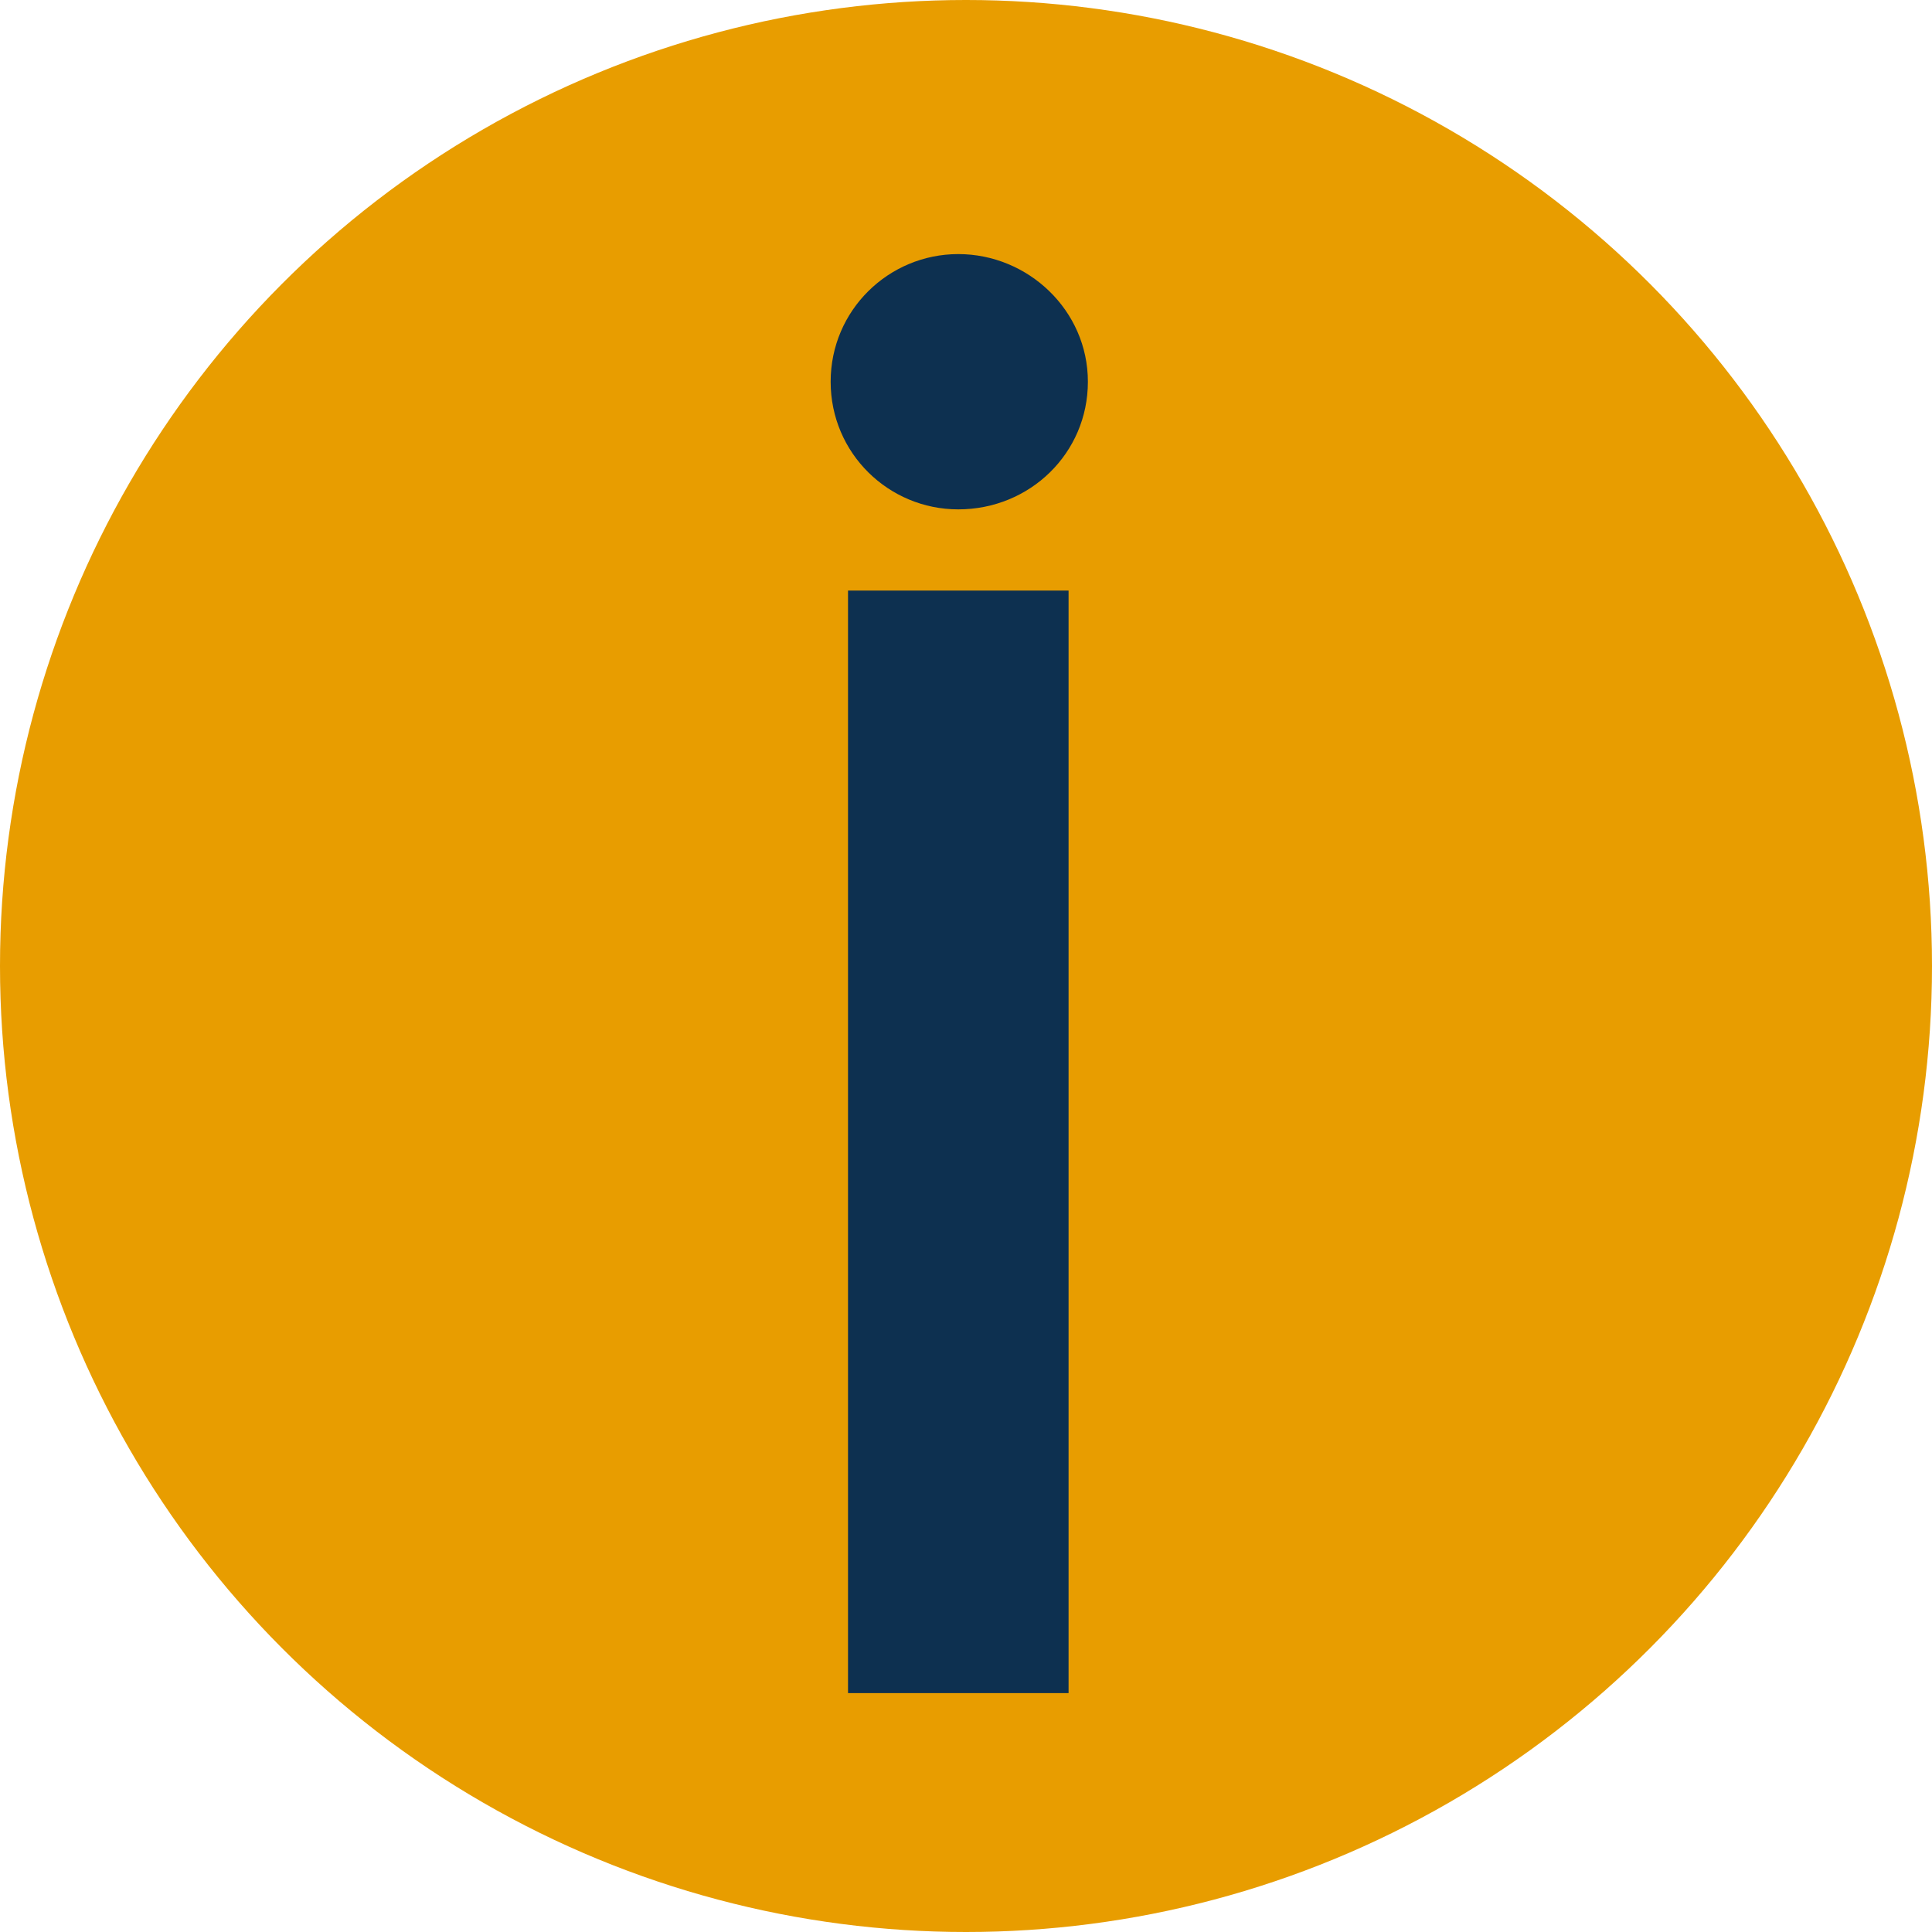
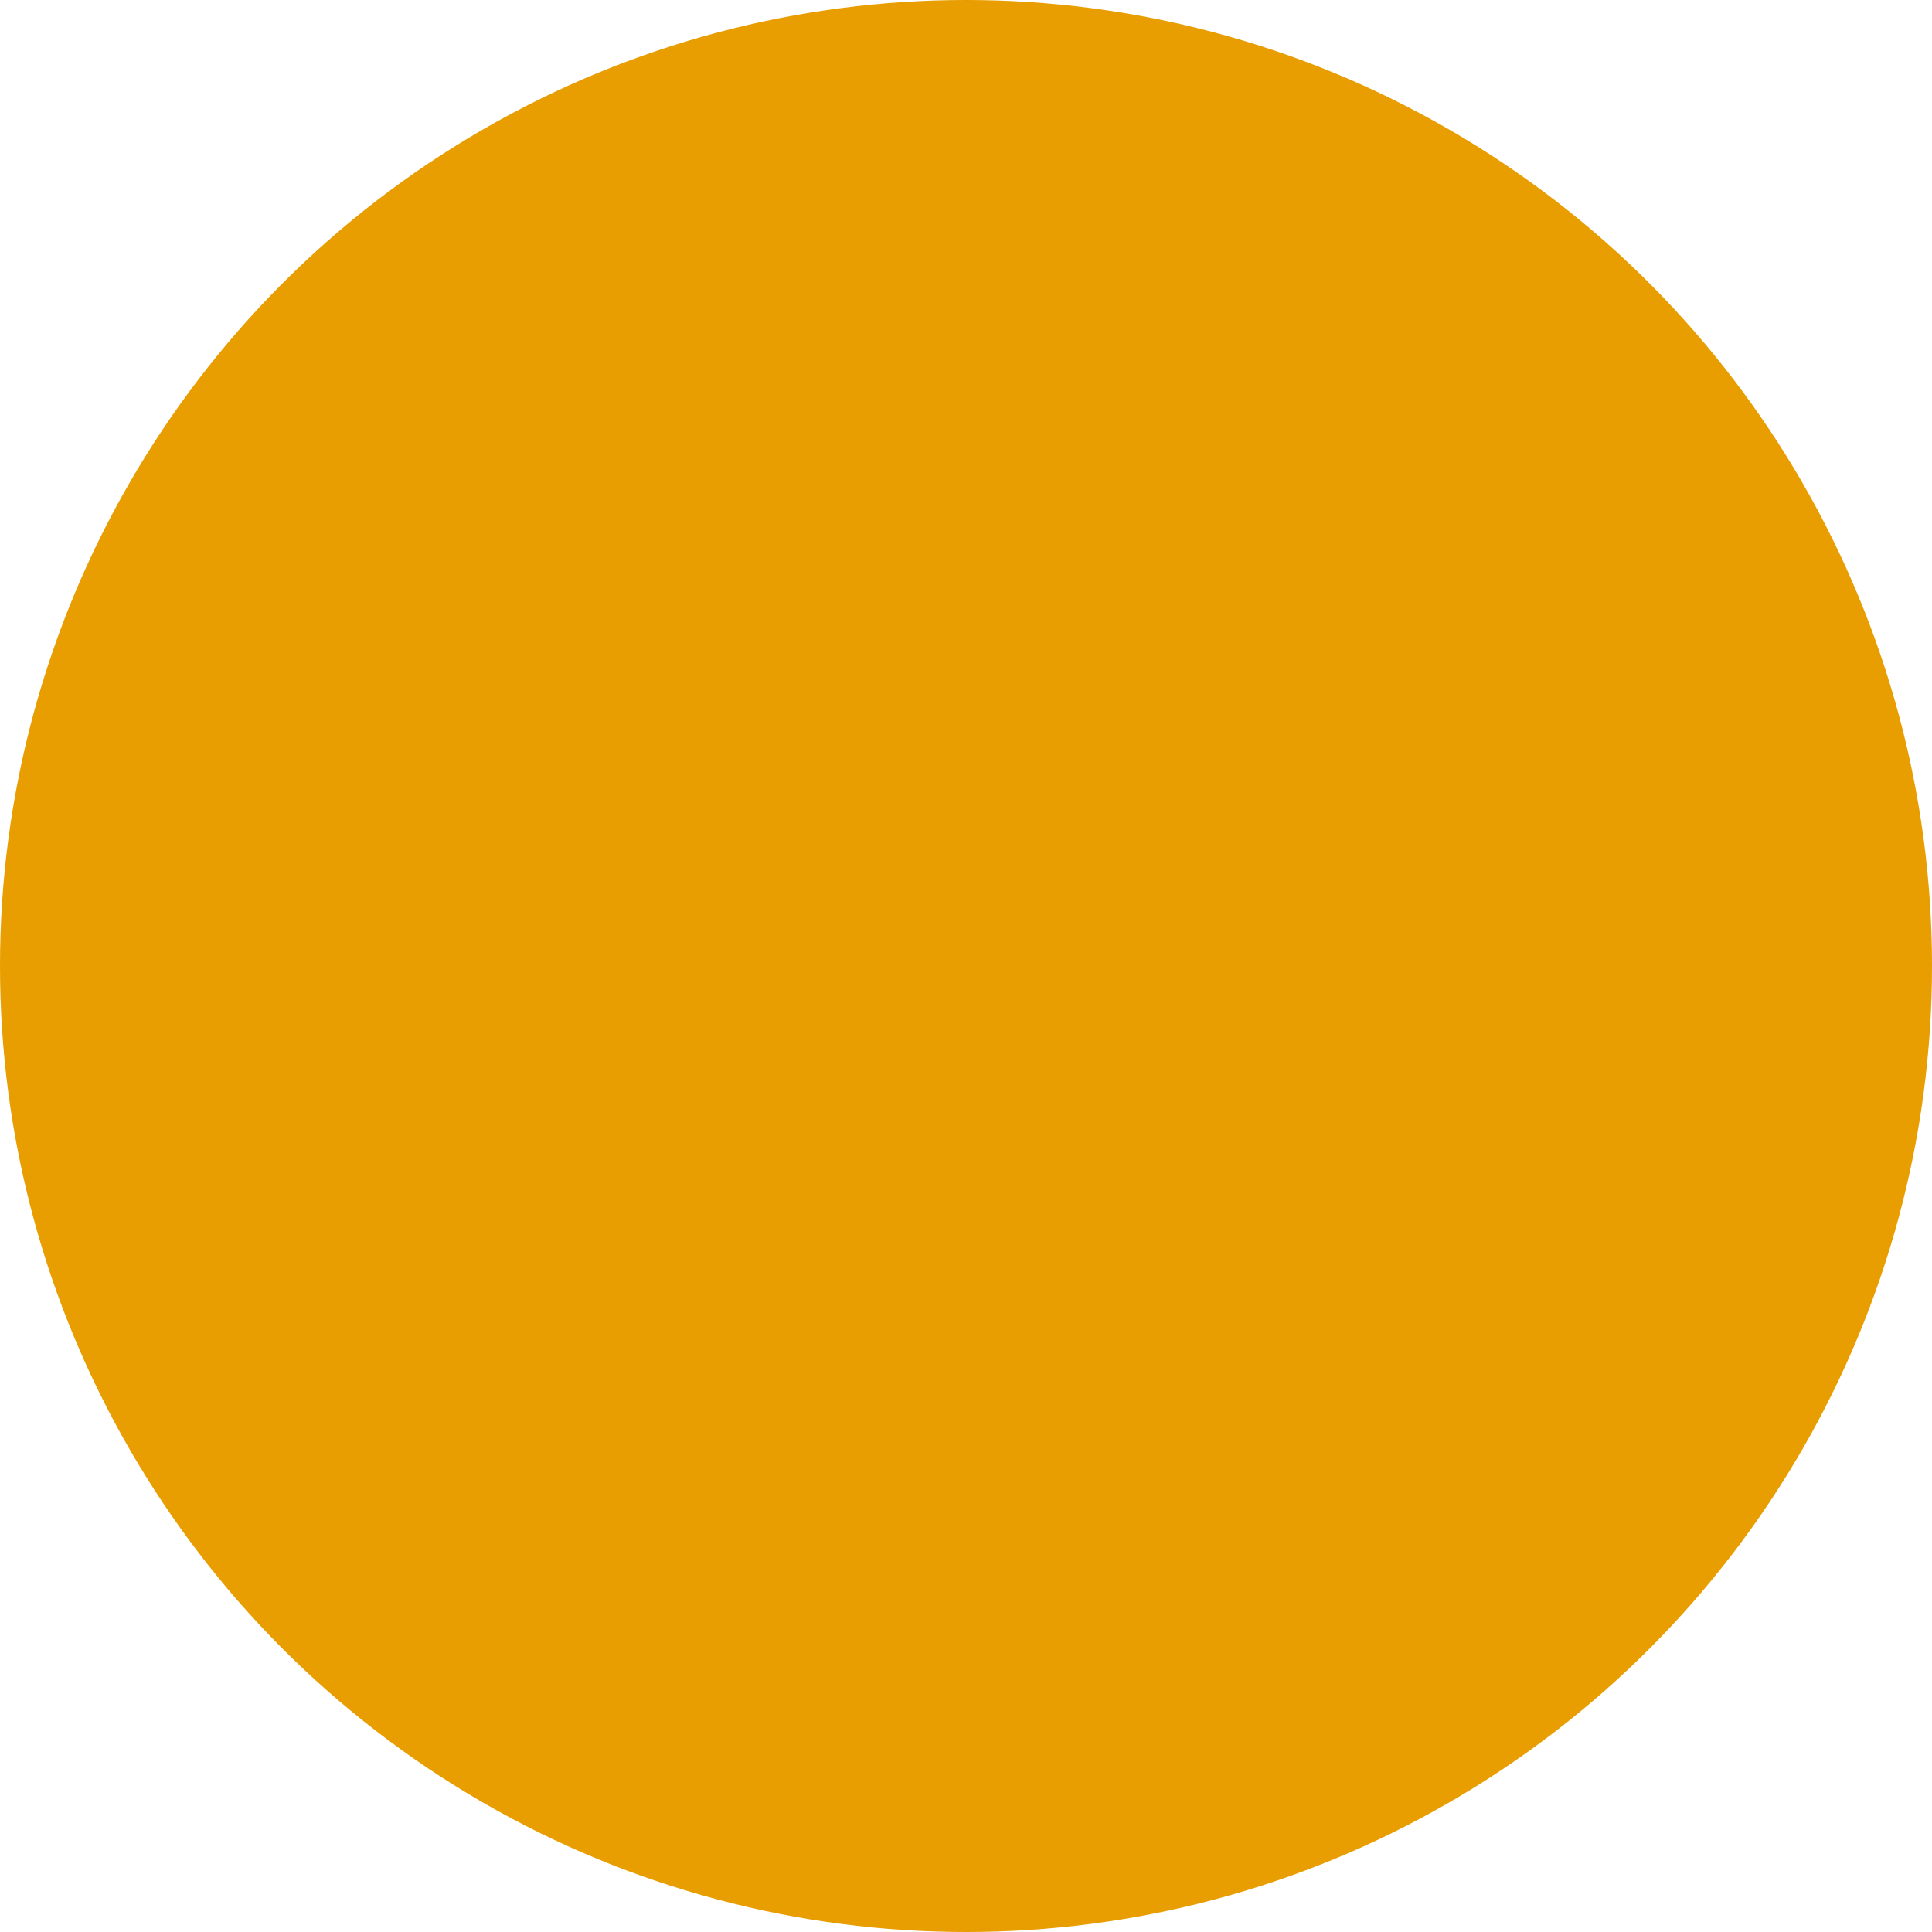
<svg xmlns="http://www.w3.org/2000/svg" version="1.1" id="Layer_1" x="0px" y="0px" viewBox="0 0 178 178" style="enable-background:new 0 0 178 178;" xml:space="preserve">
  <style type="text/css">
	.st0{fill:rgb(232, 157, 0);}
	.st1{fill:#0D3050;}
</style>
  <circle class="st0" cx="89" cy="89" r="89" />
  <g>
-     <path class="st1" d="M88.29,46.93c-6.42,0-11.76-5.17-11.76-11.76s5.35-11.76,11.76-11.76c6.42,0,11.94,5.17,11.94,11.76   S94.88,46.93,88.29,46.93z M98.45,155.99H78.13V54.41h20.32V155.99z" />
-   </g>
+     </g>
</svg>